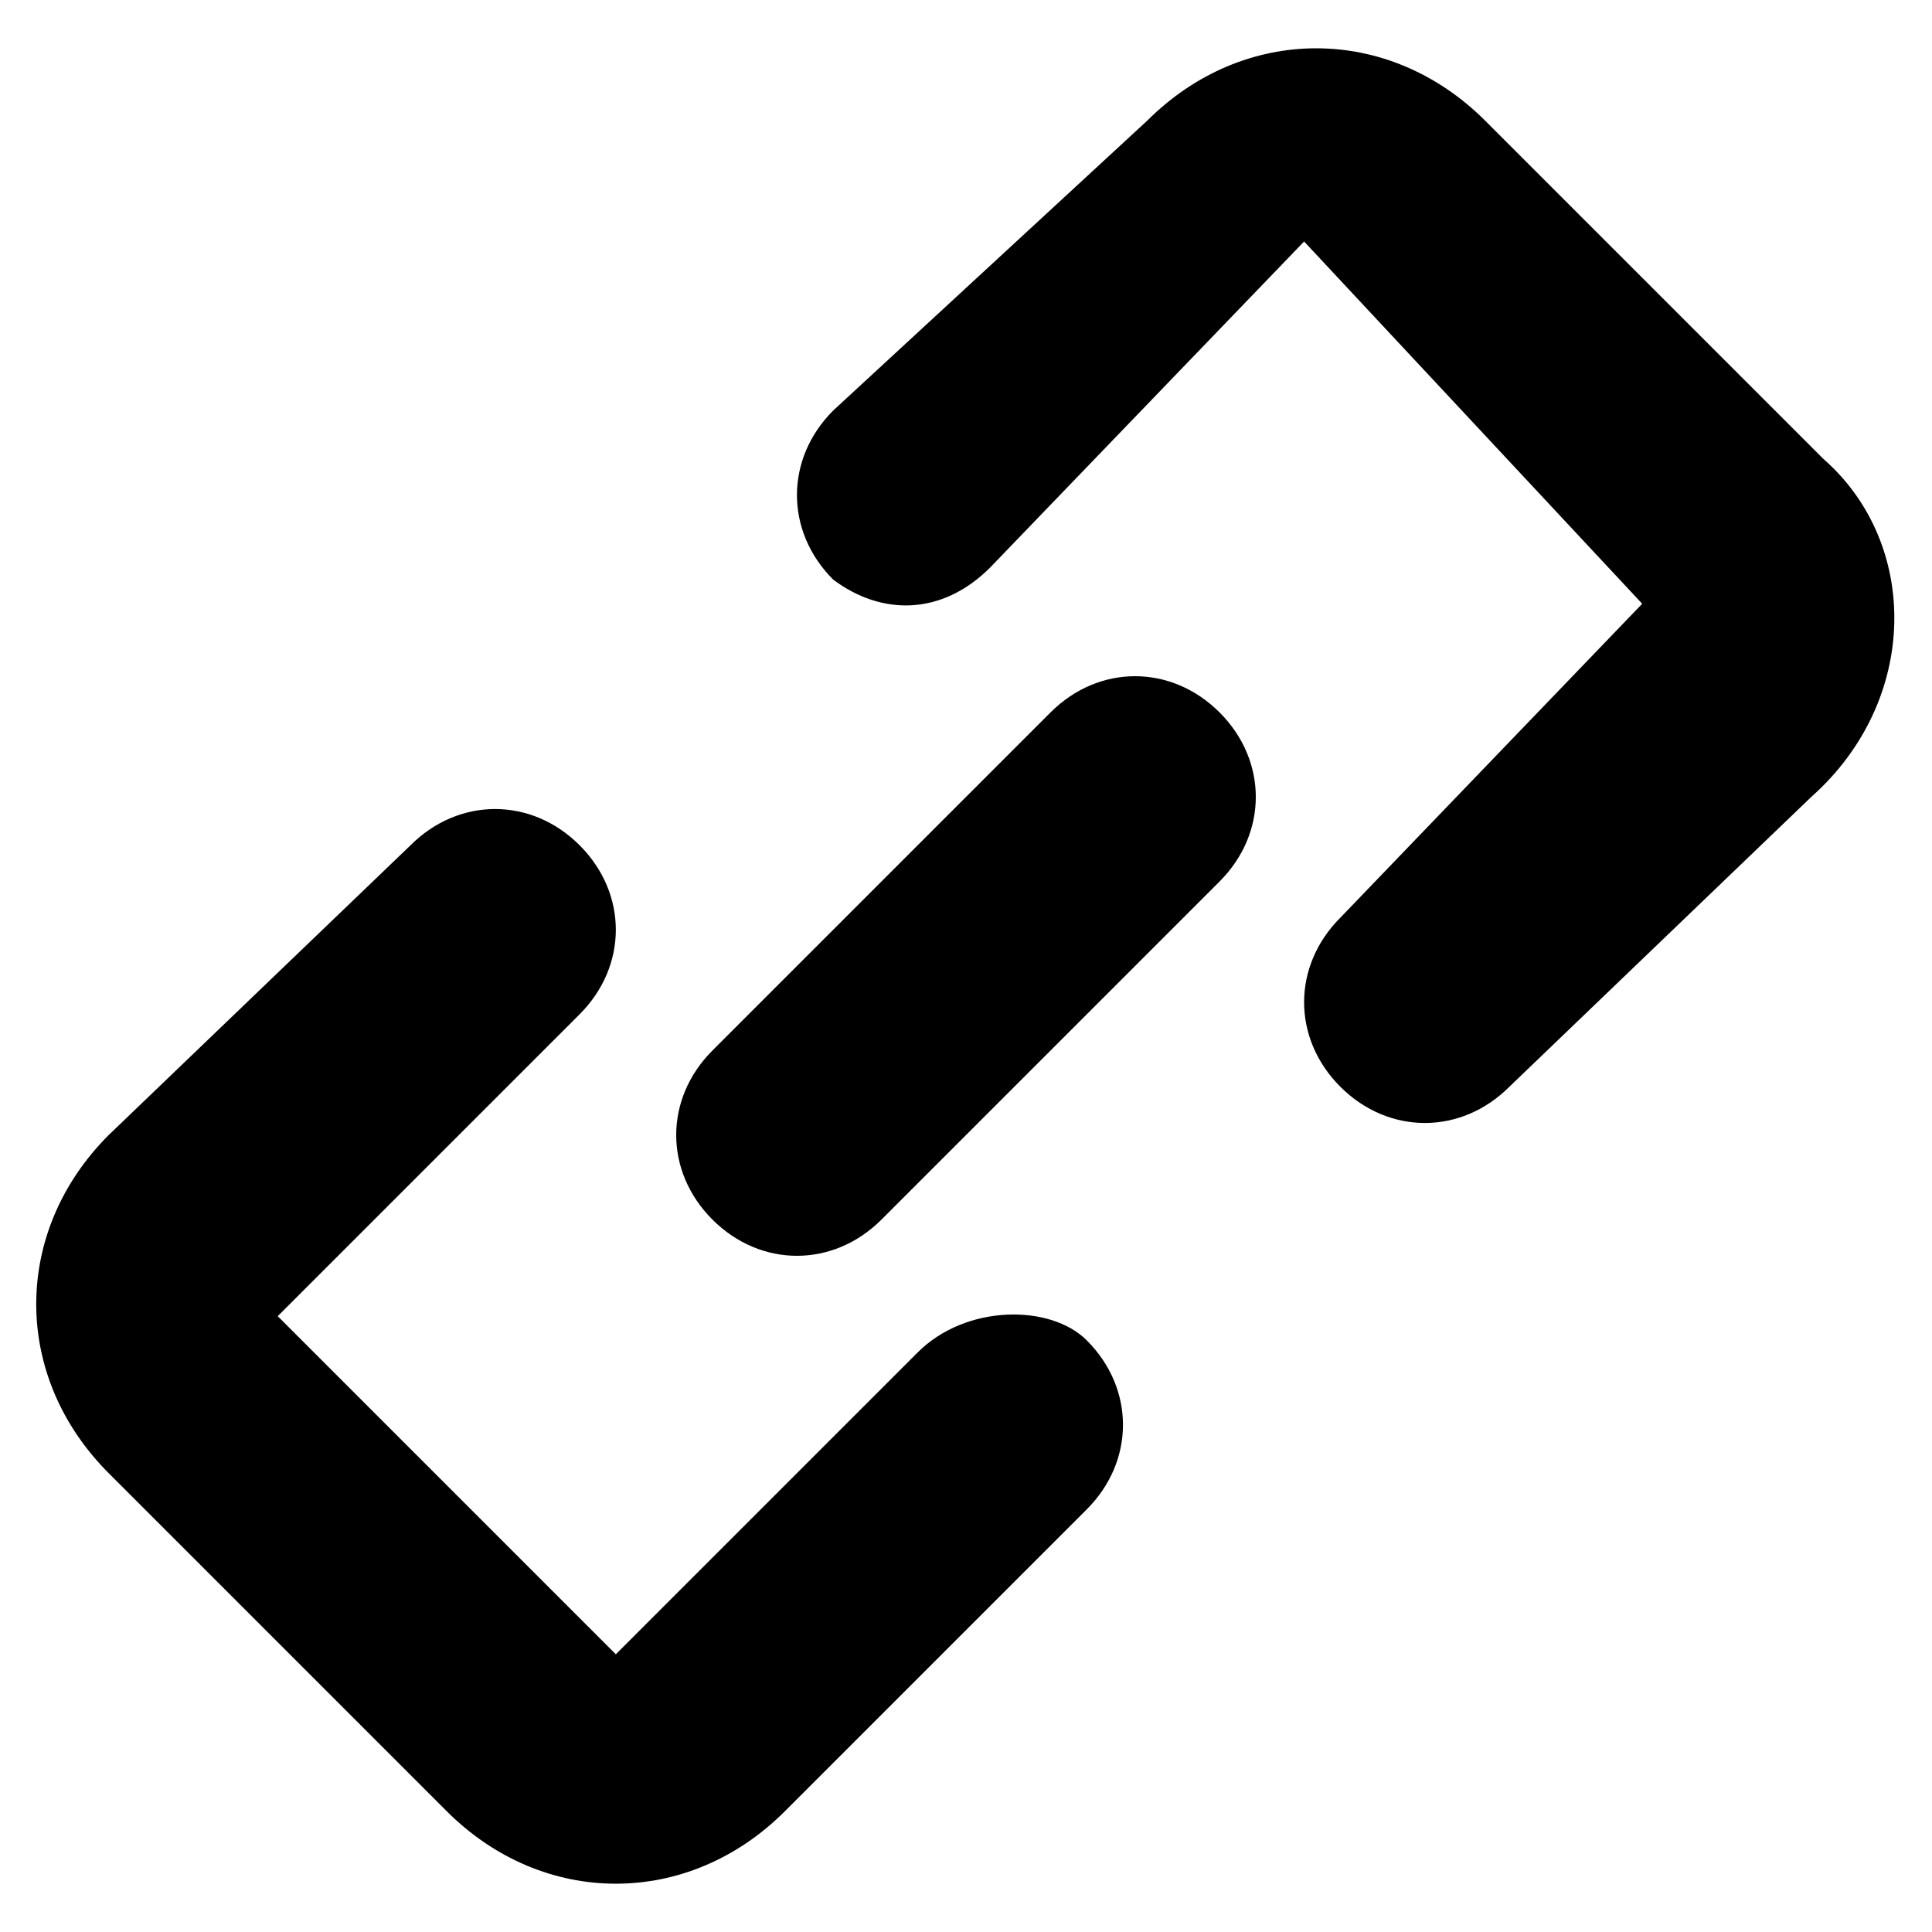
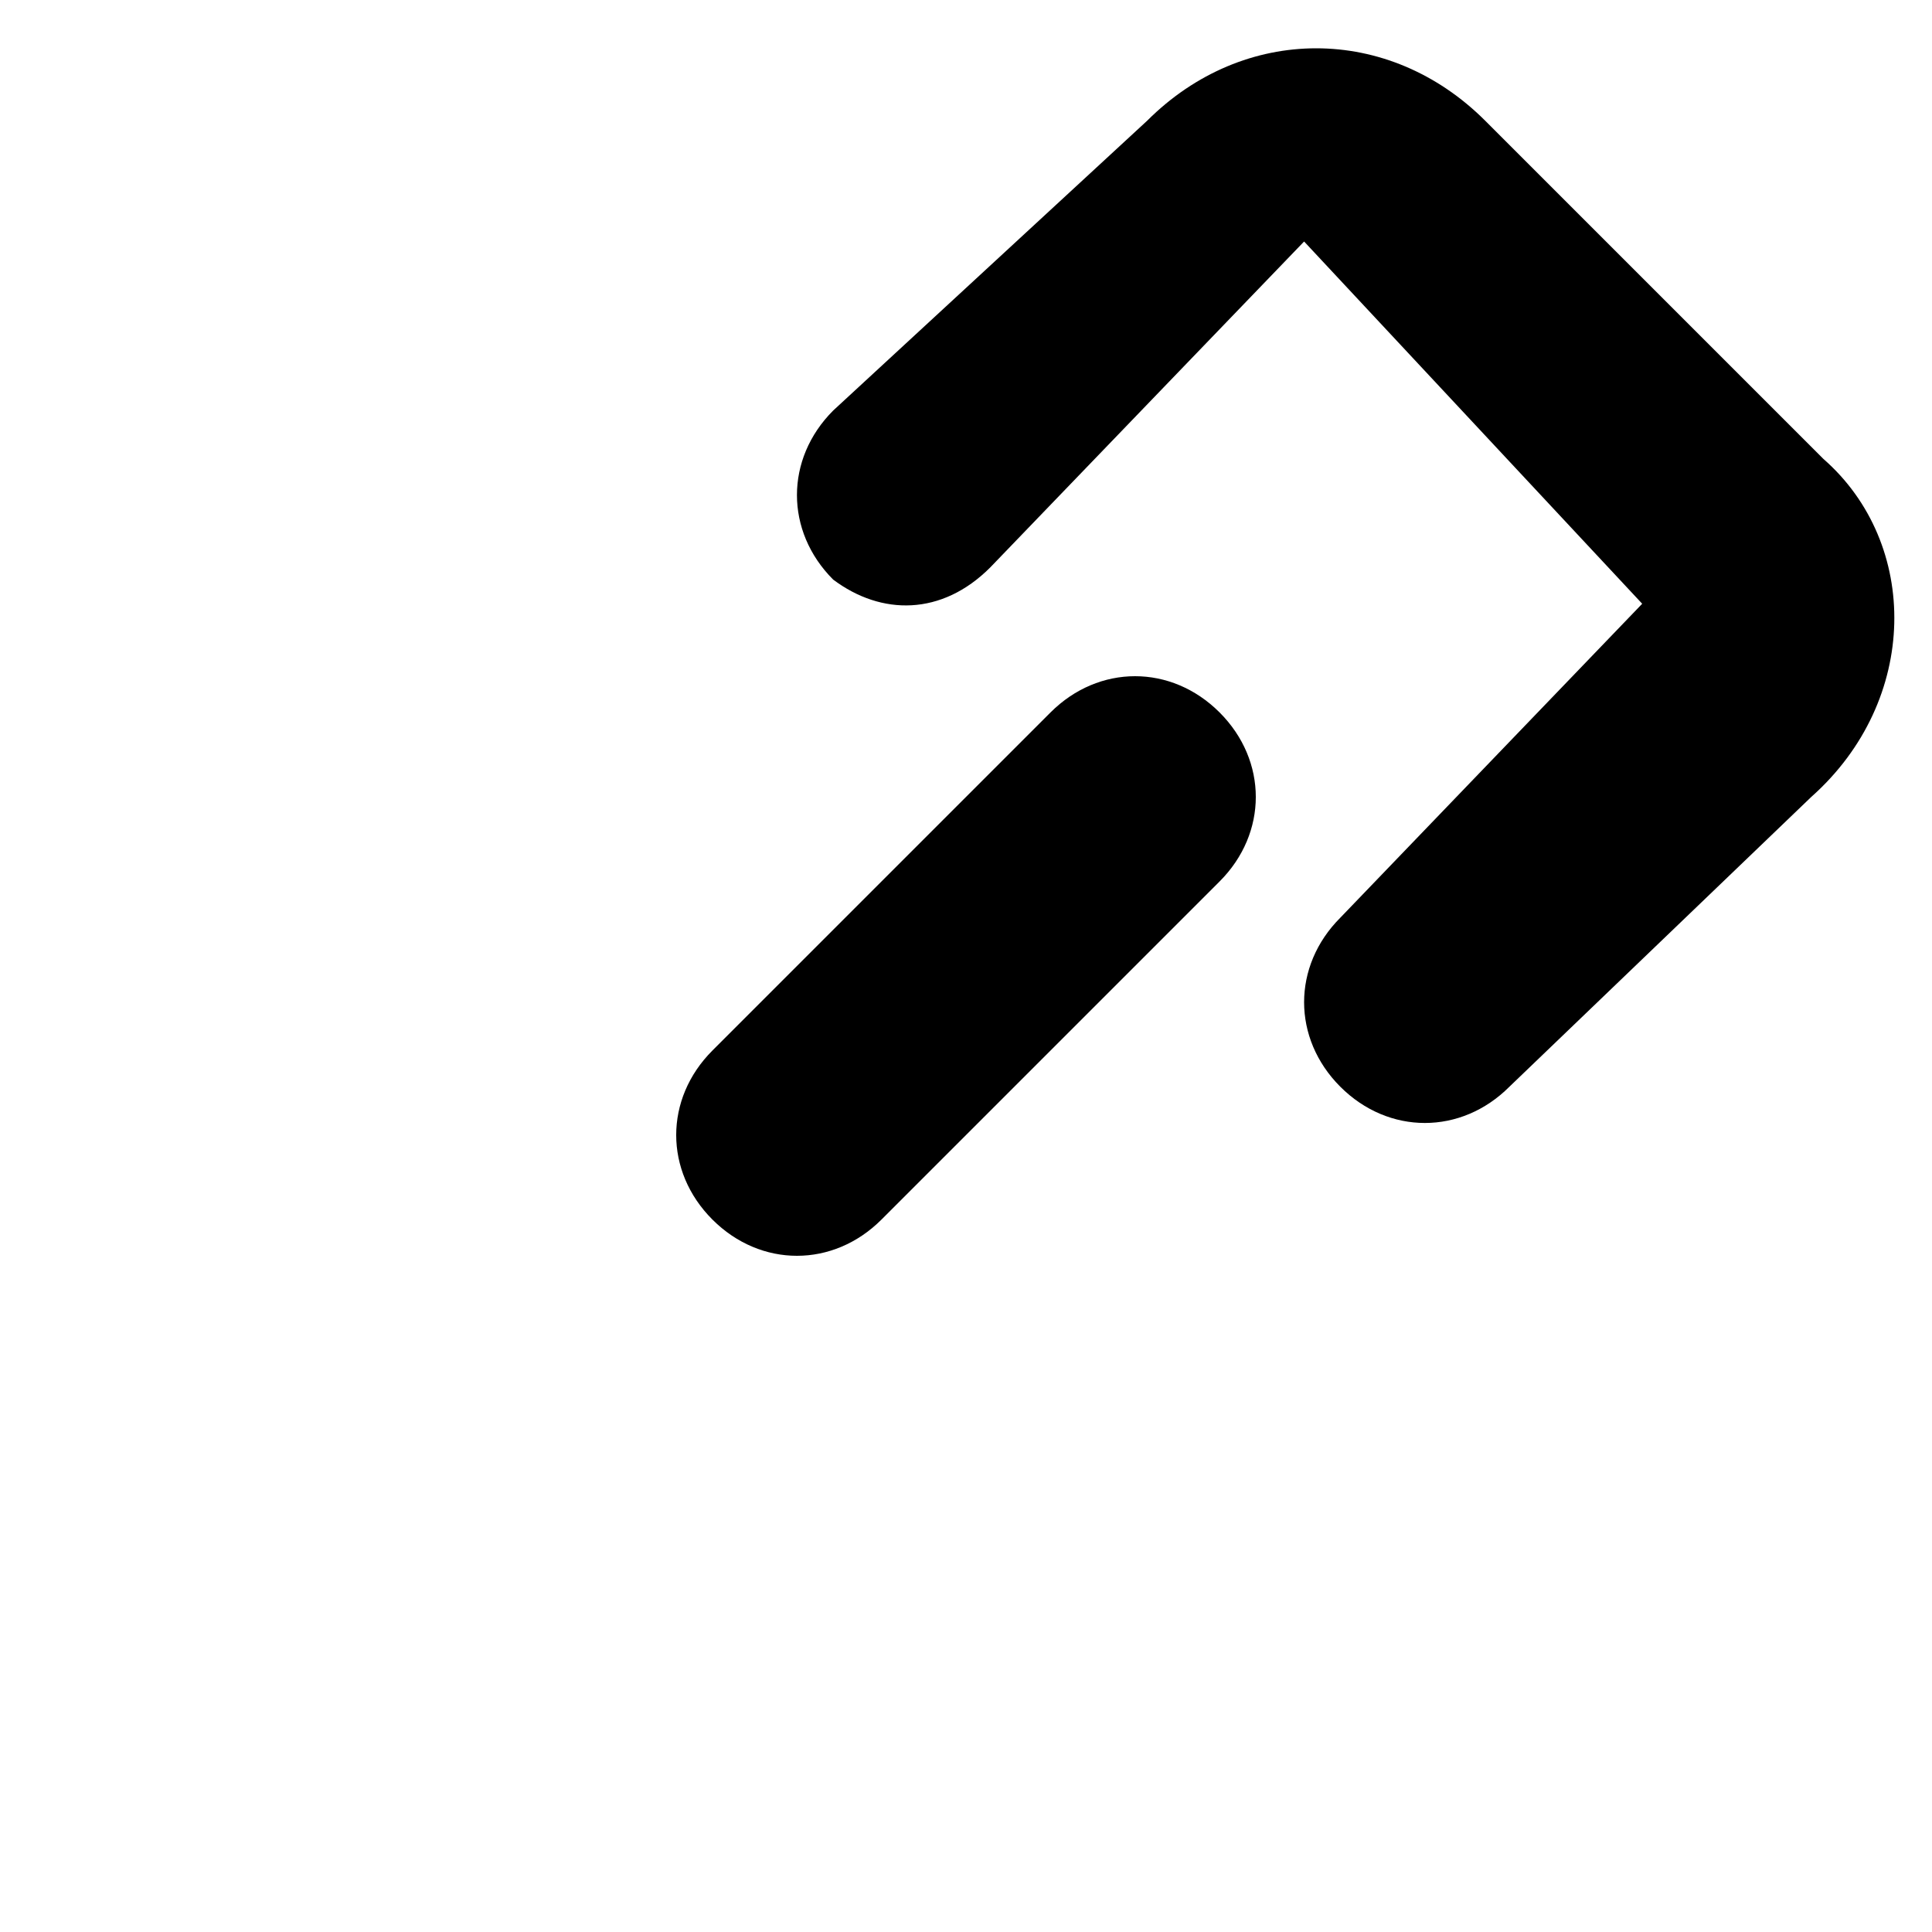
<svg xmlns="http://www.w3.org/2000/svg" width="16px" height="16px" viewBox="0 0 16 16" version="1.1">
  <title>icon/share</title>
  <g id="Поделиться-ссылкой-на-корзину" stroke="none" stroke-width="1" fill="none" fill-rule="evenodd">
    <g id="Десктоп" transform="translate(-18, -339)" fill="#000000" fill-rule="nonzero">
      <g id="Group" transform="translate(18, 339)">
        <g id="icon/share">
          <path d="M8.7,5.9 L5.9,8.7 C5.5,9.1 5.5,9.7 5.9,10.1 C6.3,10.5 6.9,10.5 7.3,10.1 L10.1,7.3 C10.5,6.9 10.5,6.3 10.1,5.9 C9.7,5.5 9.1,5.5 8.7,5.9 Z" id="Path" />
-           <path d="M7.6,11.2 L5.1,13.7 L2.3,10.9 L4.8,8.4 C5.2,8 5.2,7.4 4.8,7 C4.4,6.6 3.8,6.6 3.4,7 L0.9,9.4 C0.1,10.2 0.1,11.4 0.9,12.2 L3.7,15 C4.1,15.4 4.6,15.6 5.1,15.6 C5.6,15.6 6.1,15.4 6.5,15 L9,12.5 C9.4,12.1 9.4,11.5 9,11.1 C8.7,10.8 8,10.8 7.6,11.2 Z" id="Path" />
          <path d="M15.1,3.8 L12.3,1 C11.9,0.6 11.4,0.4 10.9,0.4 C10.4,0.4 9.9,0.6 9.5,1 L6.9,3.4 C6.5,3.8 6.5,4.4 6.9,4.8 C7.3,5.1 7.8,5.1 8.2,4.7 L10.8,2 L10.8,2 L13.6,5 L11.1,7.6 C10.7,8 10.7,8.6 11.1,9 L11.1,9 C11.5,9.4 12.1,9.4 12.5,9 L15,6.6 C15.9,5.8 15.9,4.5 15.1,3.8 Z" id="Path" />
        </g>
      </g>
    </g>
  </g>
</svg>